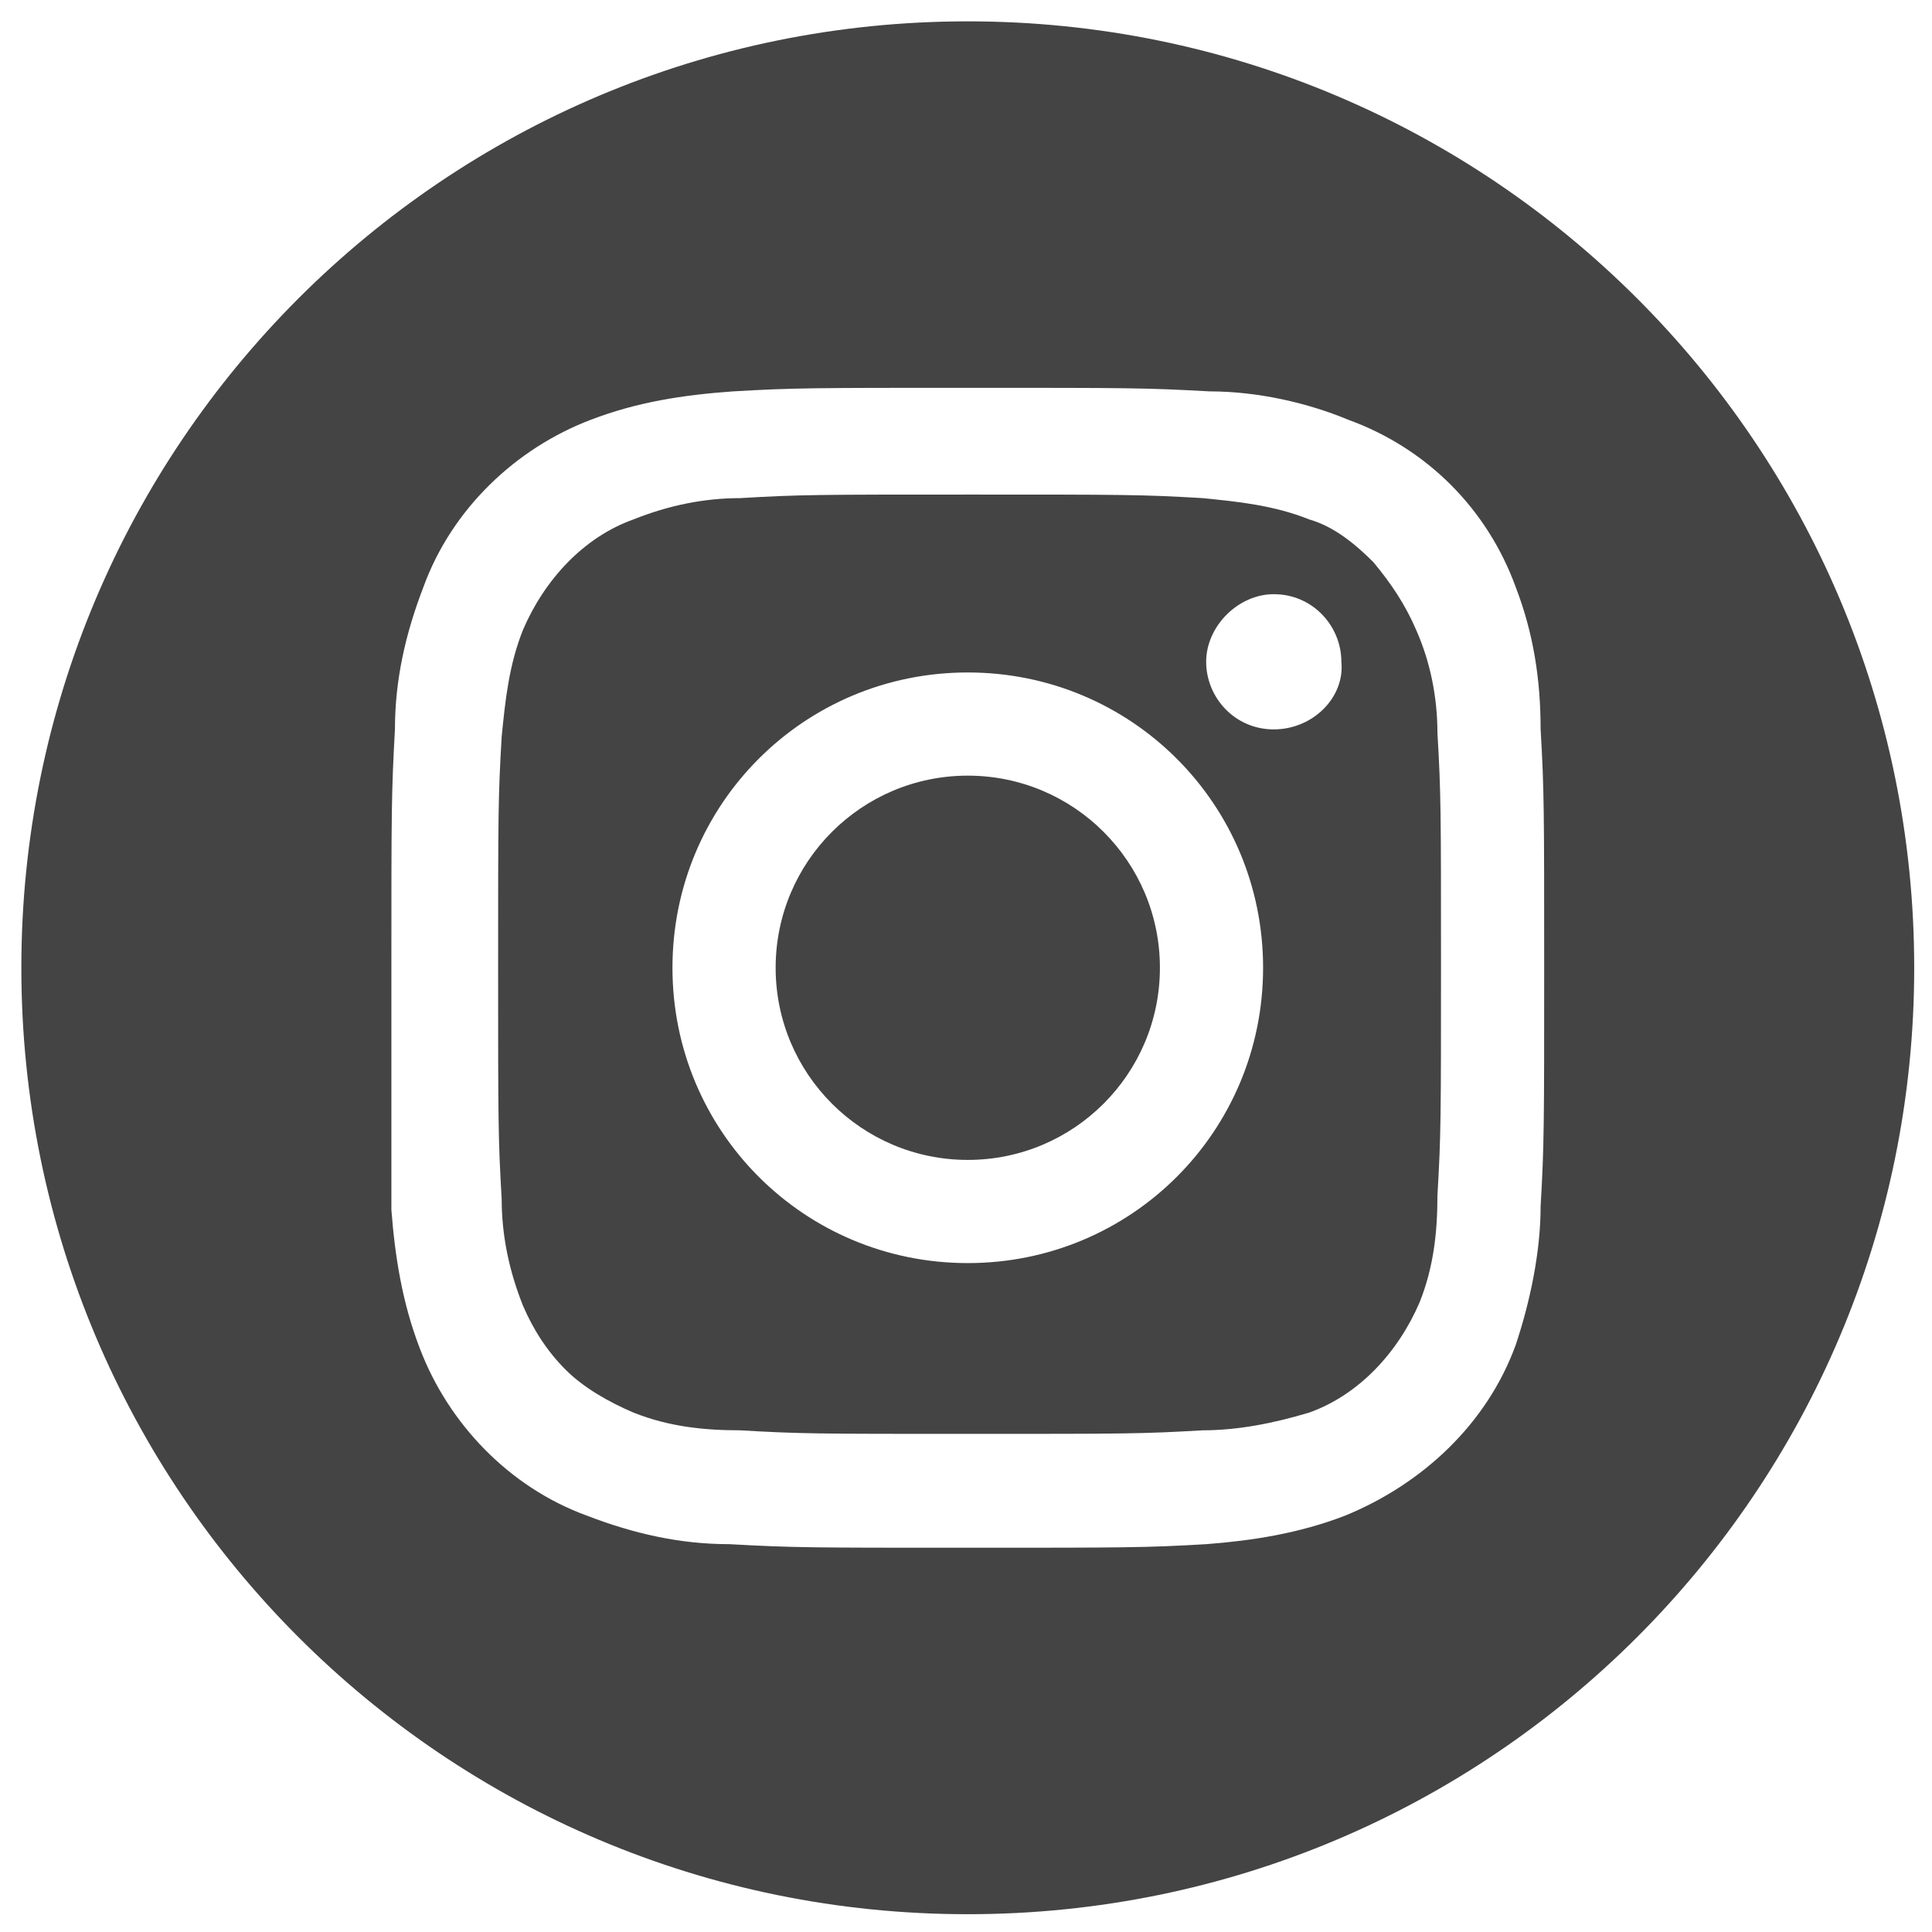
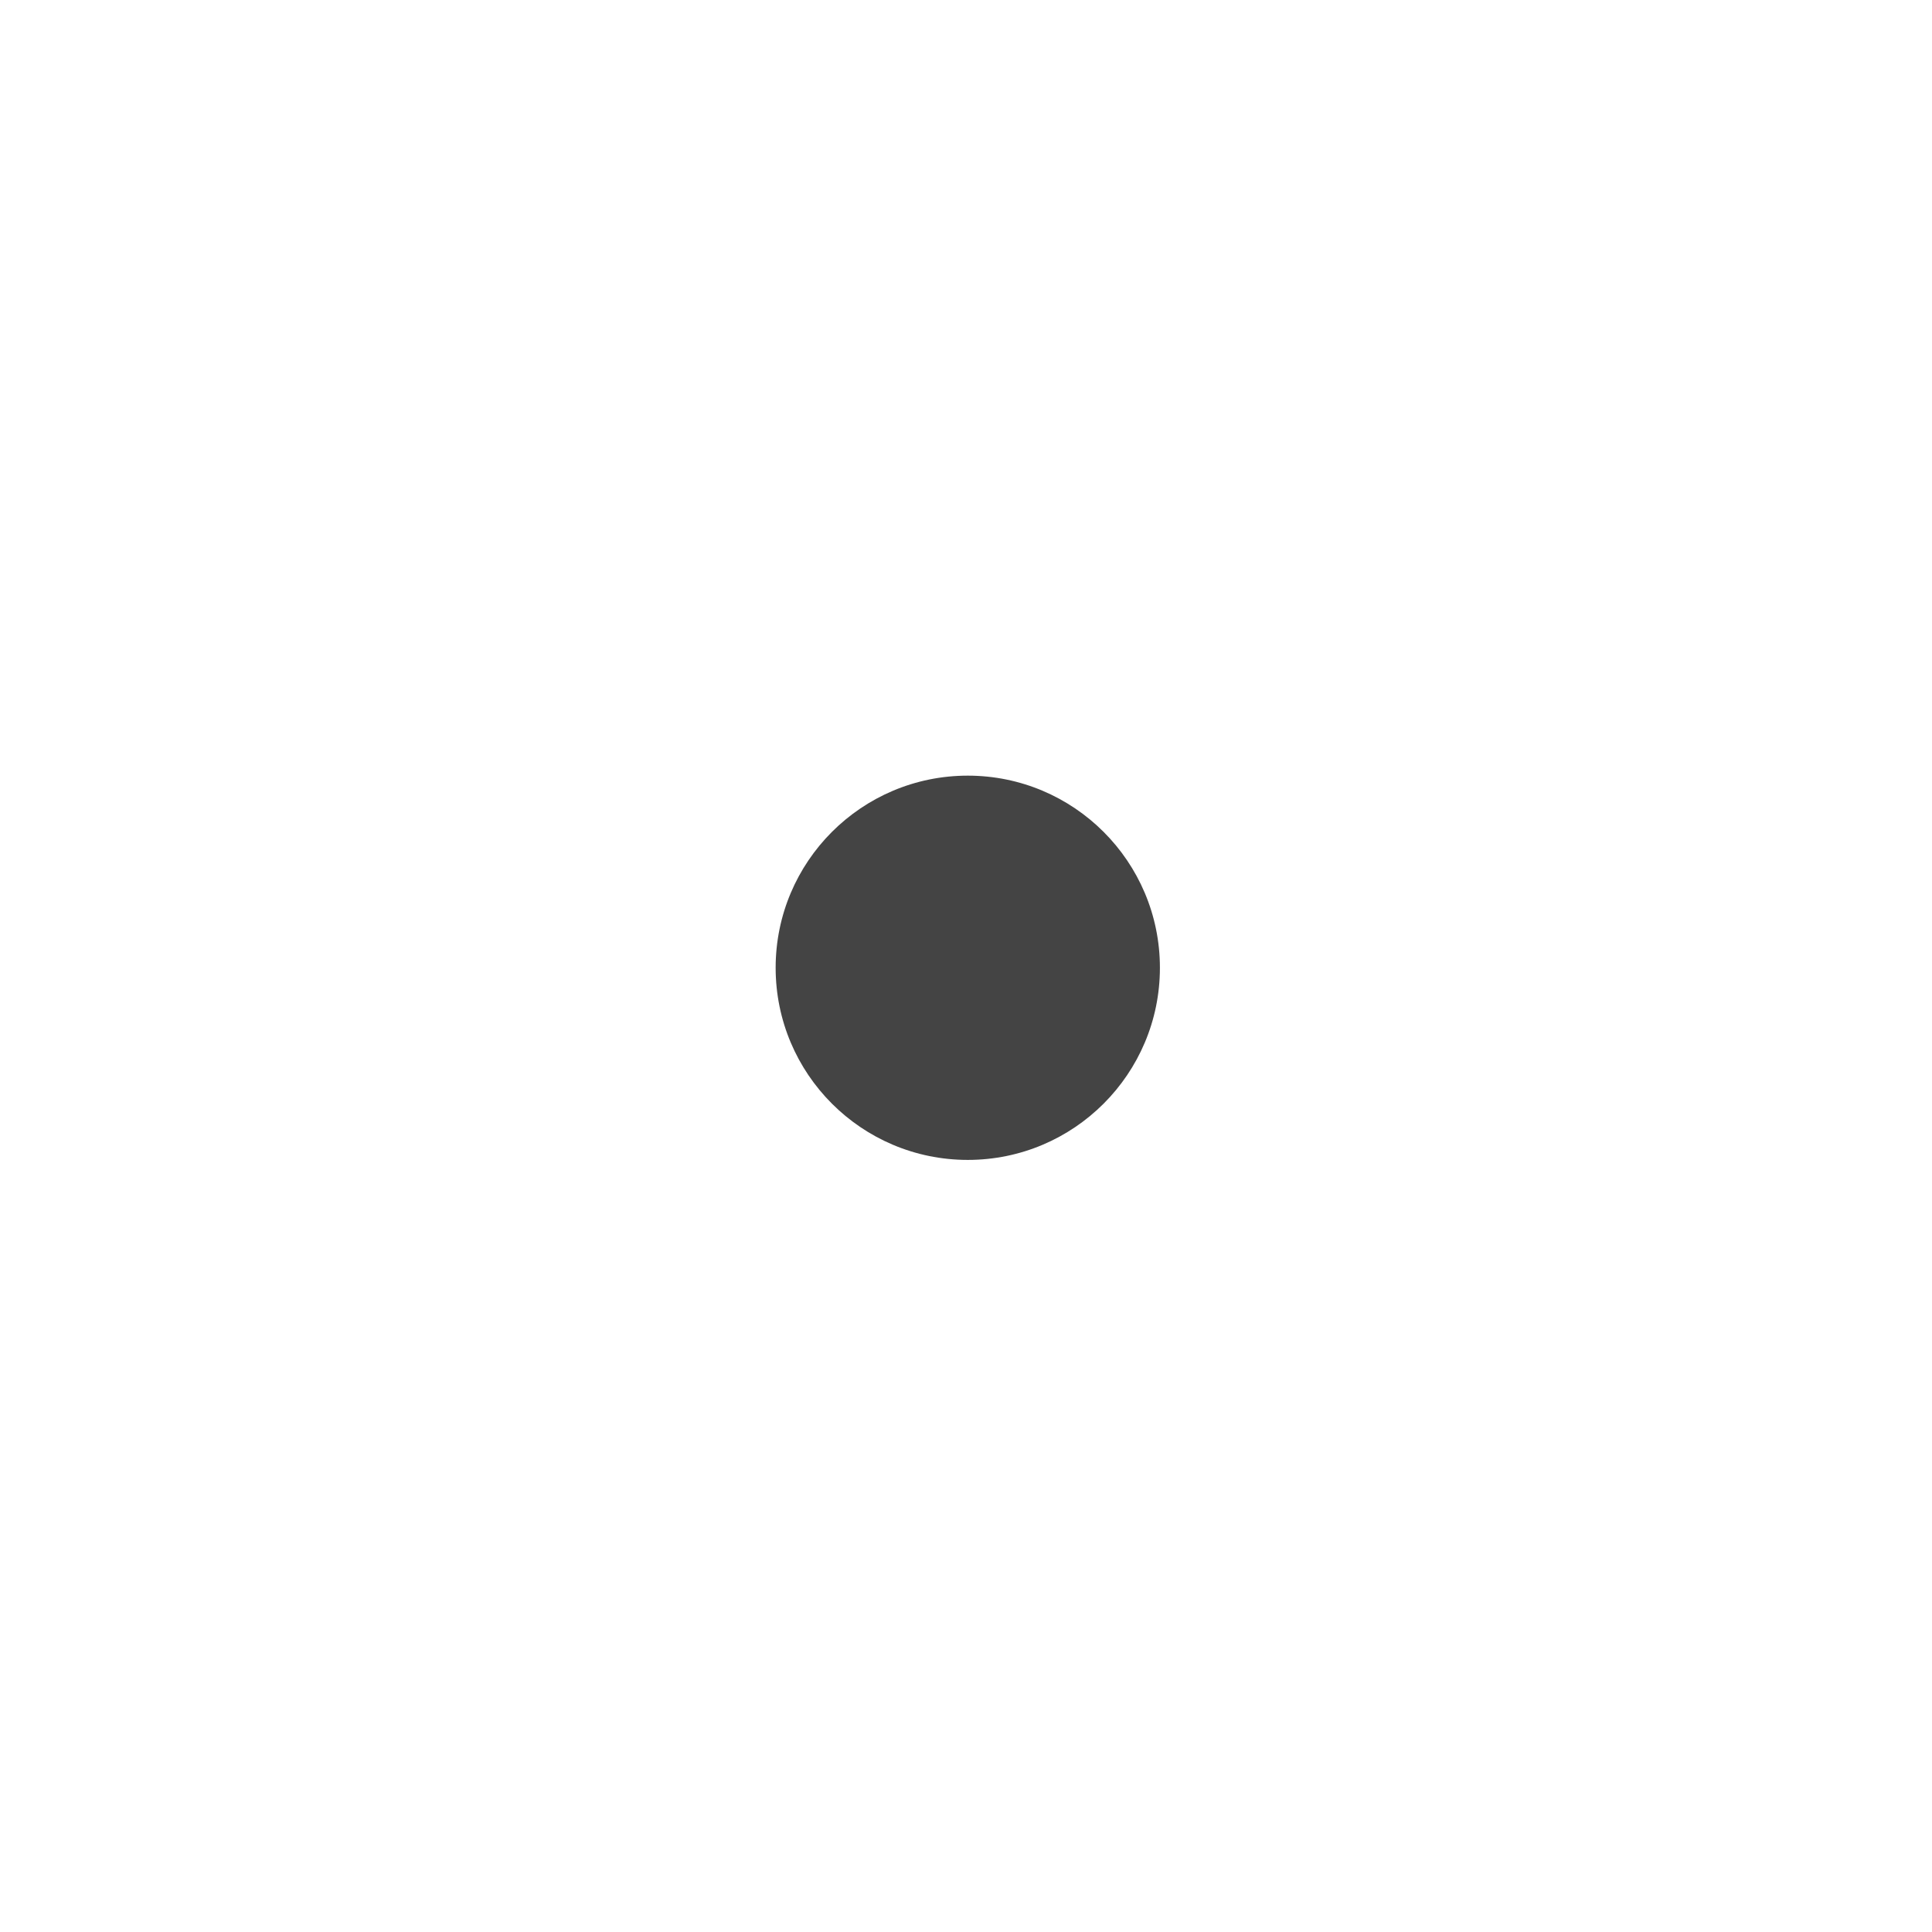
<svg xmlns="http://www.w3.org/2000/svg" version="1.1" id="レイヤー_1" x="0px" y="0px" viewBox="0 0 54.3 54.3" style="enable-background:new 0 0 54.3 54.3;" xml:space="preserve">
  <style type="text/css">
	.st0{fill:#444444;}
</style>
  <g id="レイヤー_2_1_">
    <g id="レイヤー_1-2">
      <circle class="st0" cx="27.2" cy="27.2" r="5.4" />
-       <path class="st0" d="M39.8,17.7c-0.3-0.7-0.7-1.3-1.2-1.9c-0.5-0.5-1.1-1-1.8-1.2c-1-0.4-2-0.5-3-0.6c-1.7-0.1-2.2-0.1-6.5-0.1    s-4.8,0-6.5,0.1c-1,0-2,0.2-3,0.6c-1.4,0.5-2.5,1.7-3.1,3.1c-0.4,1-0.5,2-0.6,3c-0.1,1.7-0.1,2.2-0.1,6.5s0,4.8,0.1,6.5    c0,1,0.2,2,0.6,3c0.3,0.7,0.7,1.3,1.2,1.8c0.5,0.5,1.2,0.9,1.9,1.2c1,0.4,2,0.5,3,0.5c1.7,0.1,2.2,0.1,6.5,0.1s4.8,0,6.5-0.1    c1,0,2-0.2,3-0.5c1.4-0.5,2.5-1.7,3.1-3.1c0.4-1,0.5-2,0.5-3c0.1-1.7,0.1-2.2,0.1-6.5s0-4.8-0.1-6.5    C40.4,19.6,40.2,18.6,39.8,17.7z M27.2,35.5c-4.6,0-8.3-3.7-8.3-8.3s3.7-8.3,8.3-8.3s8.3,3.7,8.3,8.3S31.8,35.5,27.2,35.5    L27.2,35.5z M35.8,20.5c-1.1,0-1.9-0.9-1.9-1.9s0.9-1.9,1.9-1.9c1.1,0,1.9,0.9,1.9,1.9v0C37.8,19.6,36.9,20.5,35.8,20.5L35.8,20.5    z" />
-       <path class="st0" d="M27.2,0.6C12.5,0.6,0.6,12.5,0.6,27.2s11.9,26.6,26.6,26.6s26.6-11.9,26.6-26.6l0,0    C53.8,12.5,41.9,0.6,27.2,0.6z M43.3,33.9c0,1.3-0.3,2.7-0.7,3.9c-0.8,2.2-2.6,3.9-4.8,4.8c-1.3,0.5-2.6,0.7-3.9,0.8    c-1.7,0.1-2.3,0.1-6.7,0.1s-4.9,0-6.7-0.1c-1.4,0-2.7-0.3-4-0.8c-2.2-0.8-3.9-2.6-4.7-4.7c-0.5-1.3-0.7-2.6-0.8-3.9    C11,32.2,11,31.6,11,27.2s0-4.9,0.1-6.7c0-1.4,0.3-2.7,0.8-4c0.8-2.2,2.6-3.9,4.7-4.7c1.3-0.5,2.6-0.7,4-0.8    c1.7-0.1,2.3-0.1,6.7-0.1s4.9,0,6.7,0.1c1.3,0,2.7,0.3,3.9,0.8c2.2,0.8,3.9,2.5,4.7,4.7c0.5,1.3,0.7,2.6,0.7,4    c0.1,1.7,0.1,2.3,0.1,6.7S43.4,32.2,43.3,33.9z" />
    </g>
  </g>
</svg>